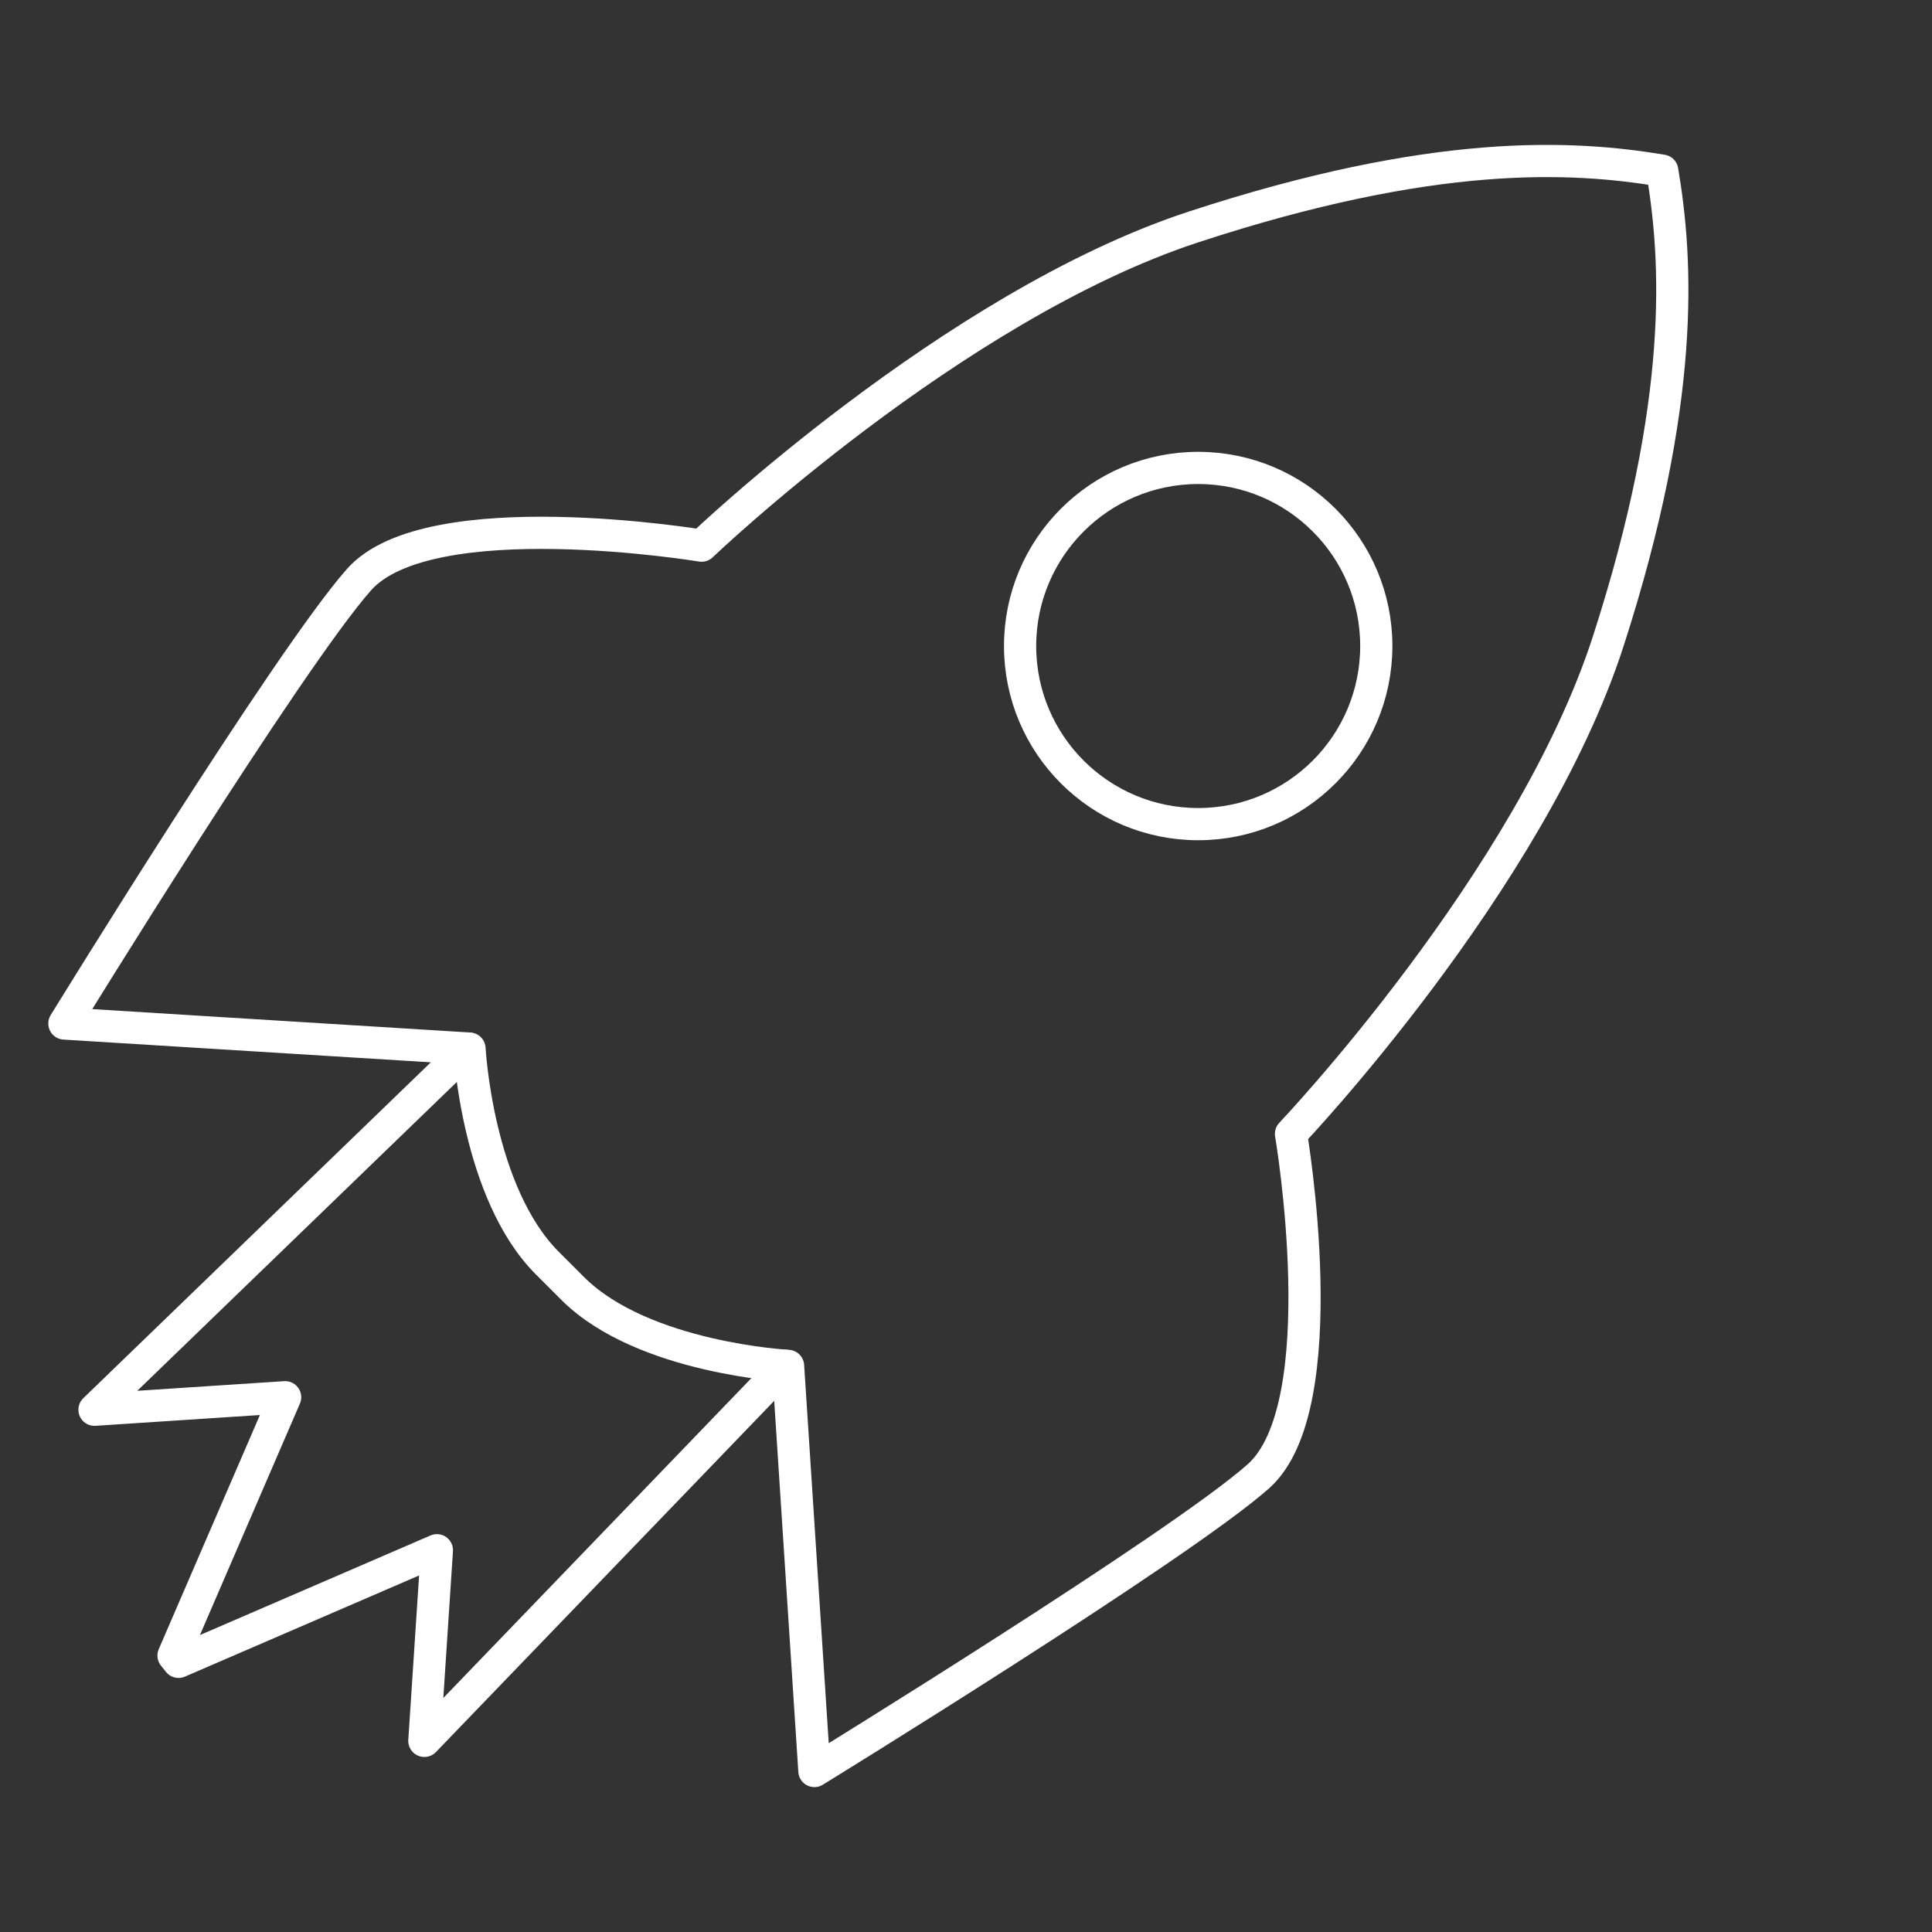
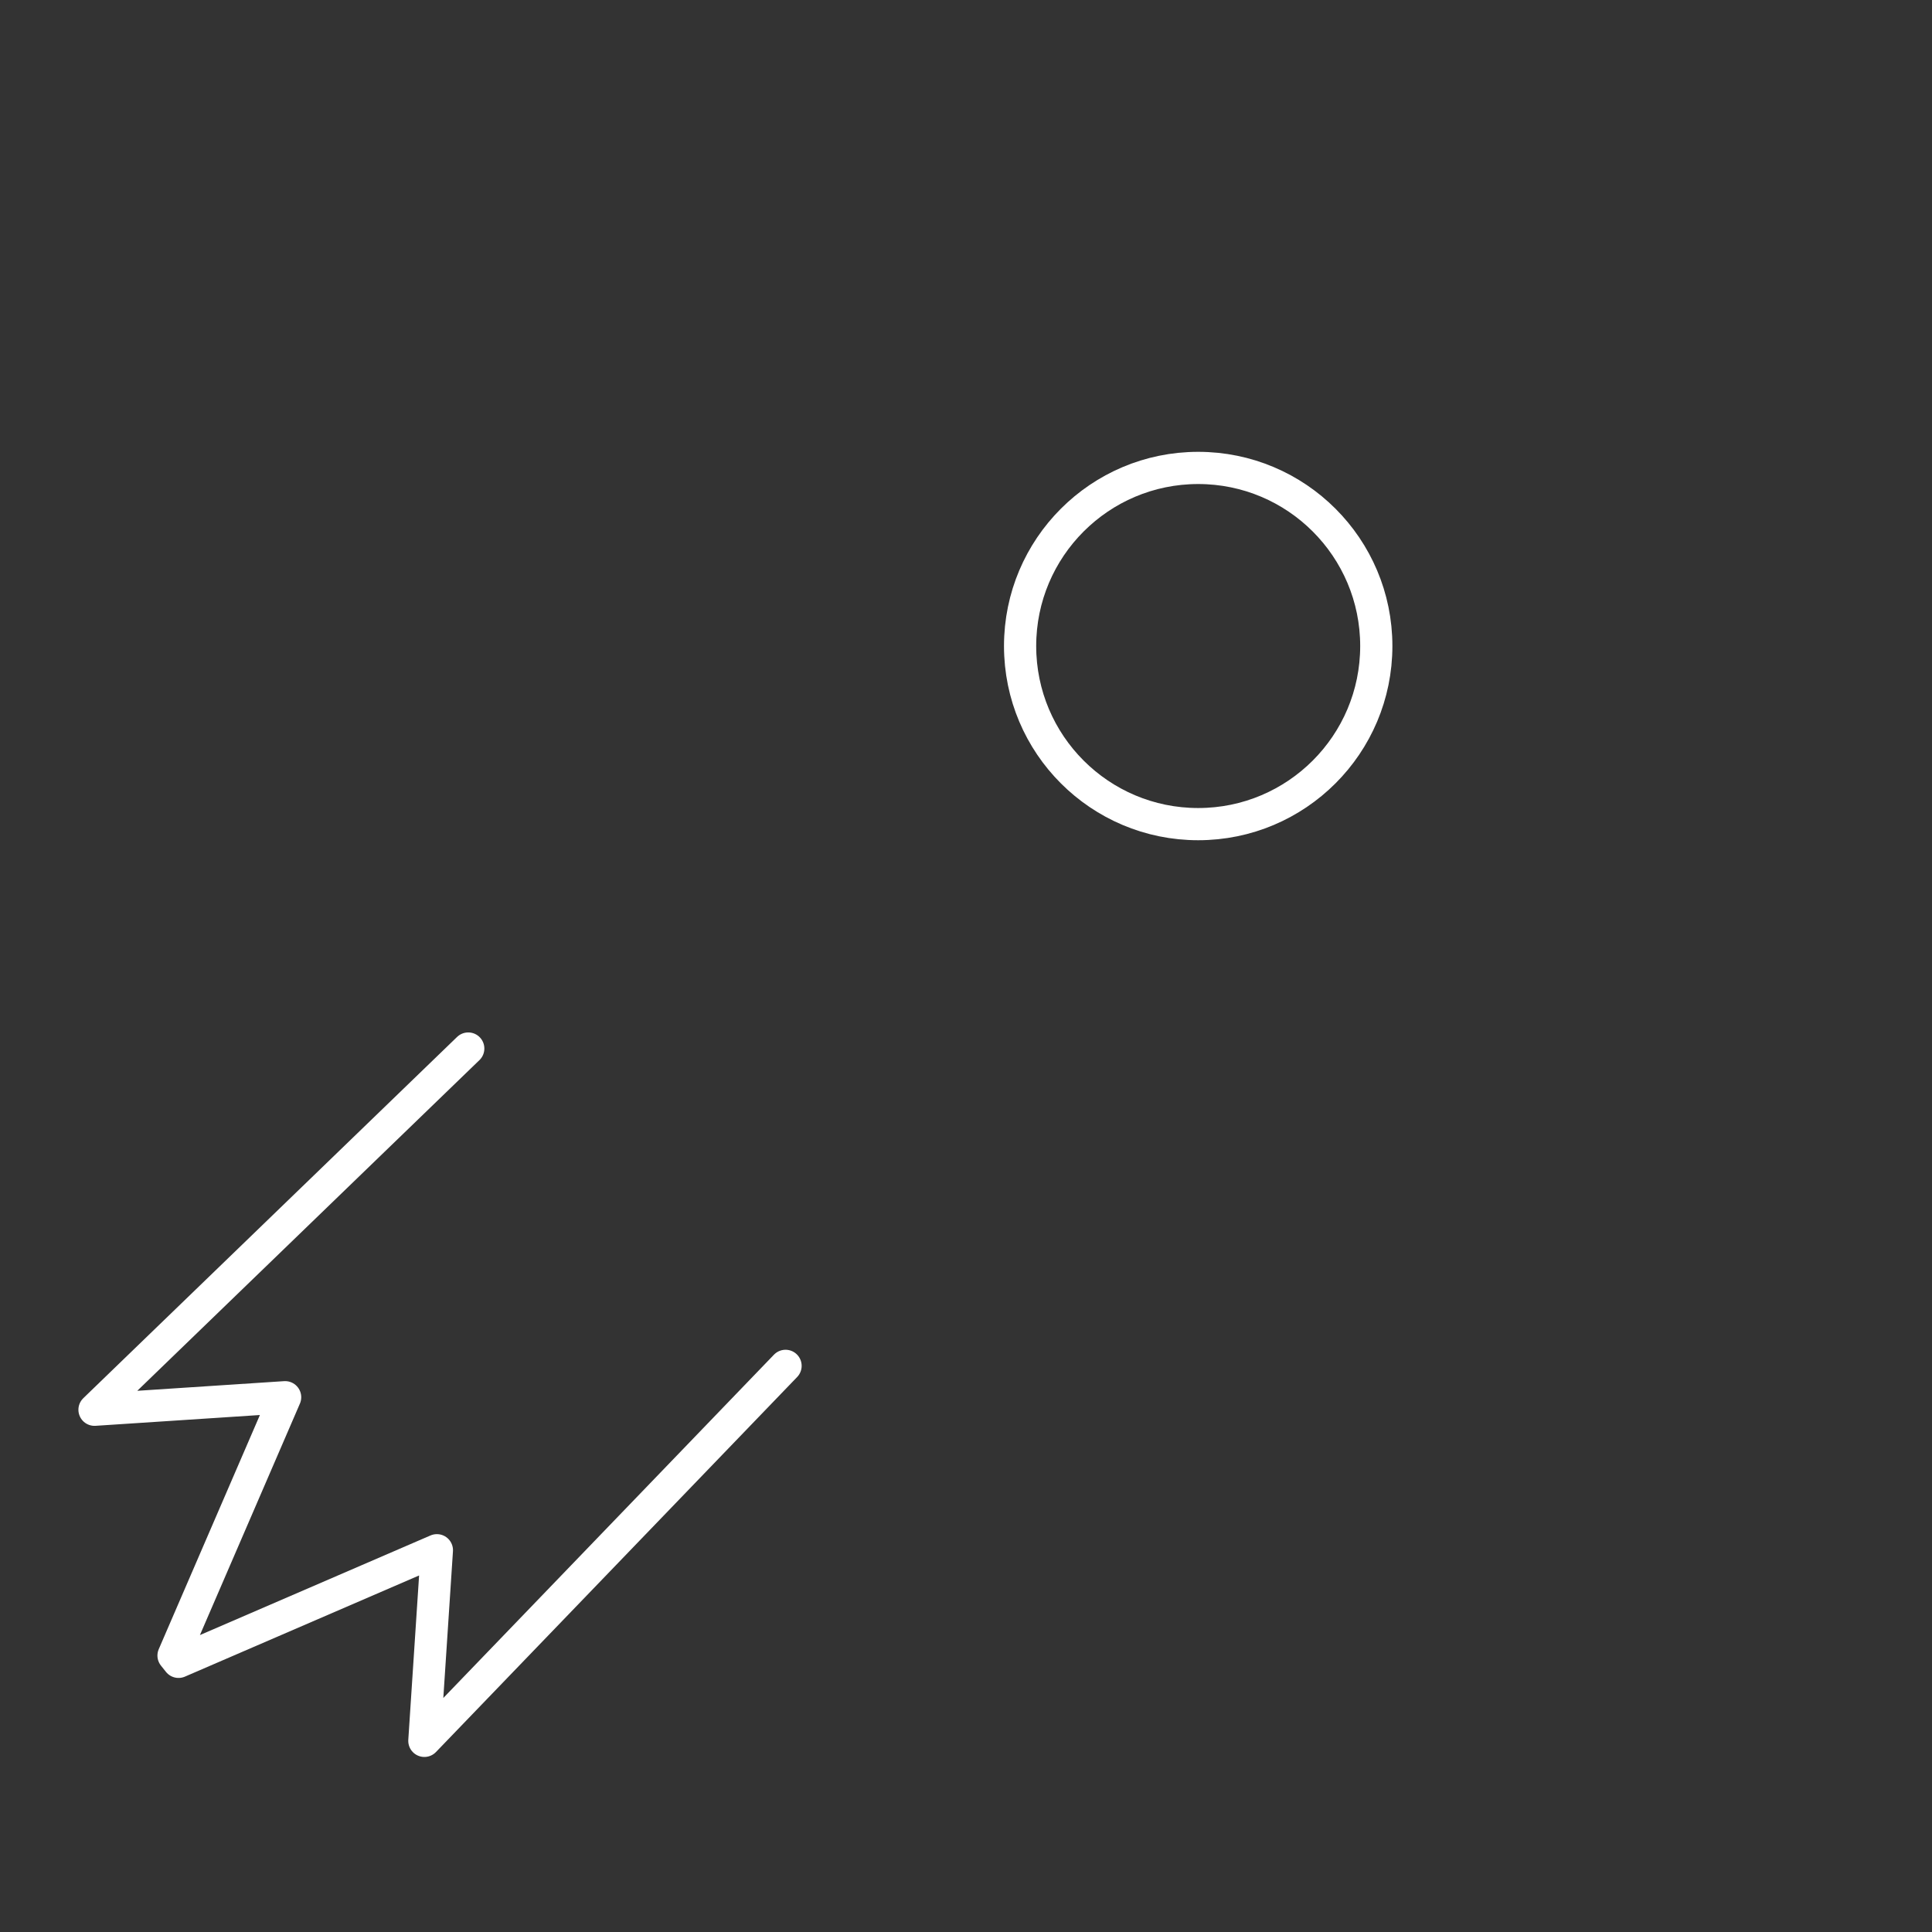
<svg xmlns="http://www.w3.org/2000/svg" width="60" height="60" viewBox="0 0 60 60" fill="none">
  <rect x="0" y="0" width="60" height="60" fill="#333333" stroke="none" />
-   <path d="M51.622 5.3C52.09 8.065 52.362 12.428 49.948 19.906C47.533 27.384 40.093 35.213 40.093 35.213C40.093 35.213 41.534 43.666 39.081 45.847C36.627 48.028 25.292 55 25.292 55L24.474 42.419C24.474 42.419 19.995 42.185 17.814 40.043L16.996 39.225C14.815 37.044 14.581 32.565 14.581 32.565L2 31.786C2 31.786 8.972 20.451 11.153 17.997C13.335 15.544 21.787 16.946 21.787 16.946C21.787 16.946 29.577 9.506 37.055 7.052C44.533 4.599 48.818 4.832 51.622 5.3Z" stroke="white" stroke-linecap="round" stroke-linejoin="round" />
  <path d="M24.396 42.418L13.179 54.064L13.568 48.144L5.545 51.61L5.389 51.415L8.855 43.392L2.935 43.781L14.542 32.563" stroke="white" stroke-linecap="round" stroke-linejoin="round" />
  <path d="M37.211 25.594C40.265 25.594 42.742 23.118 42.742 20.063C42.742 17.009 40.265 14.532 37.211 14.532C34.156 14.532 31.68 17.009 31.68 20.063C31.68 23.118 34.156 25.594 37.211 25.594Z" stroke="white" stroke-linecap="round" stroke-linejoin="round" />
</svg>